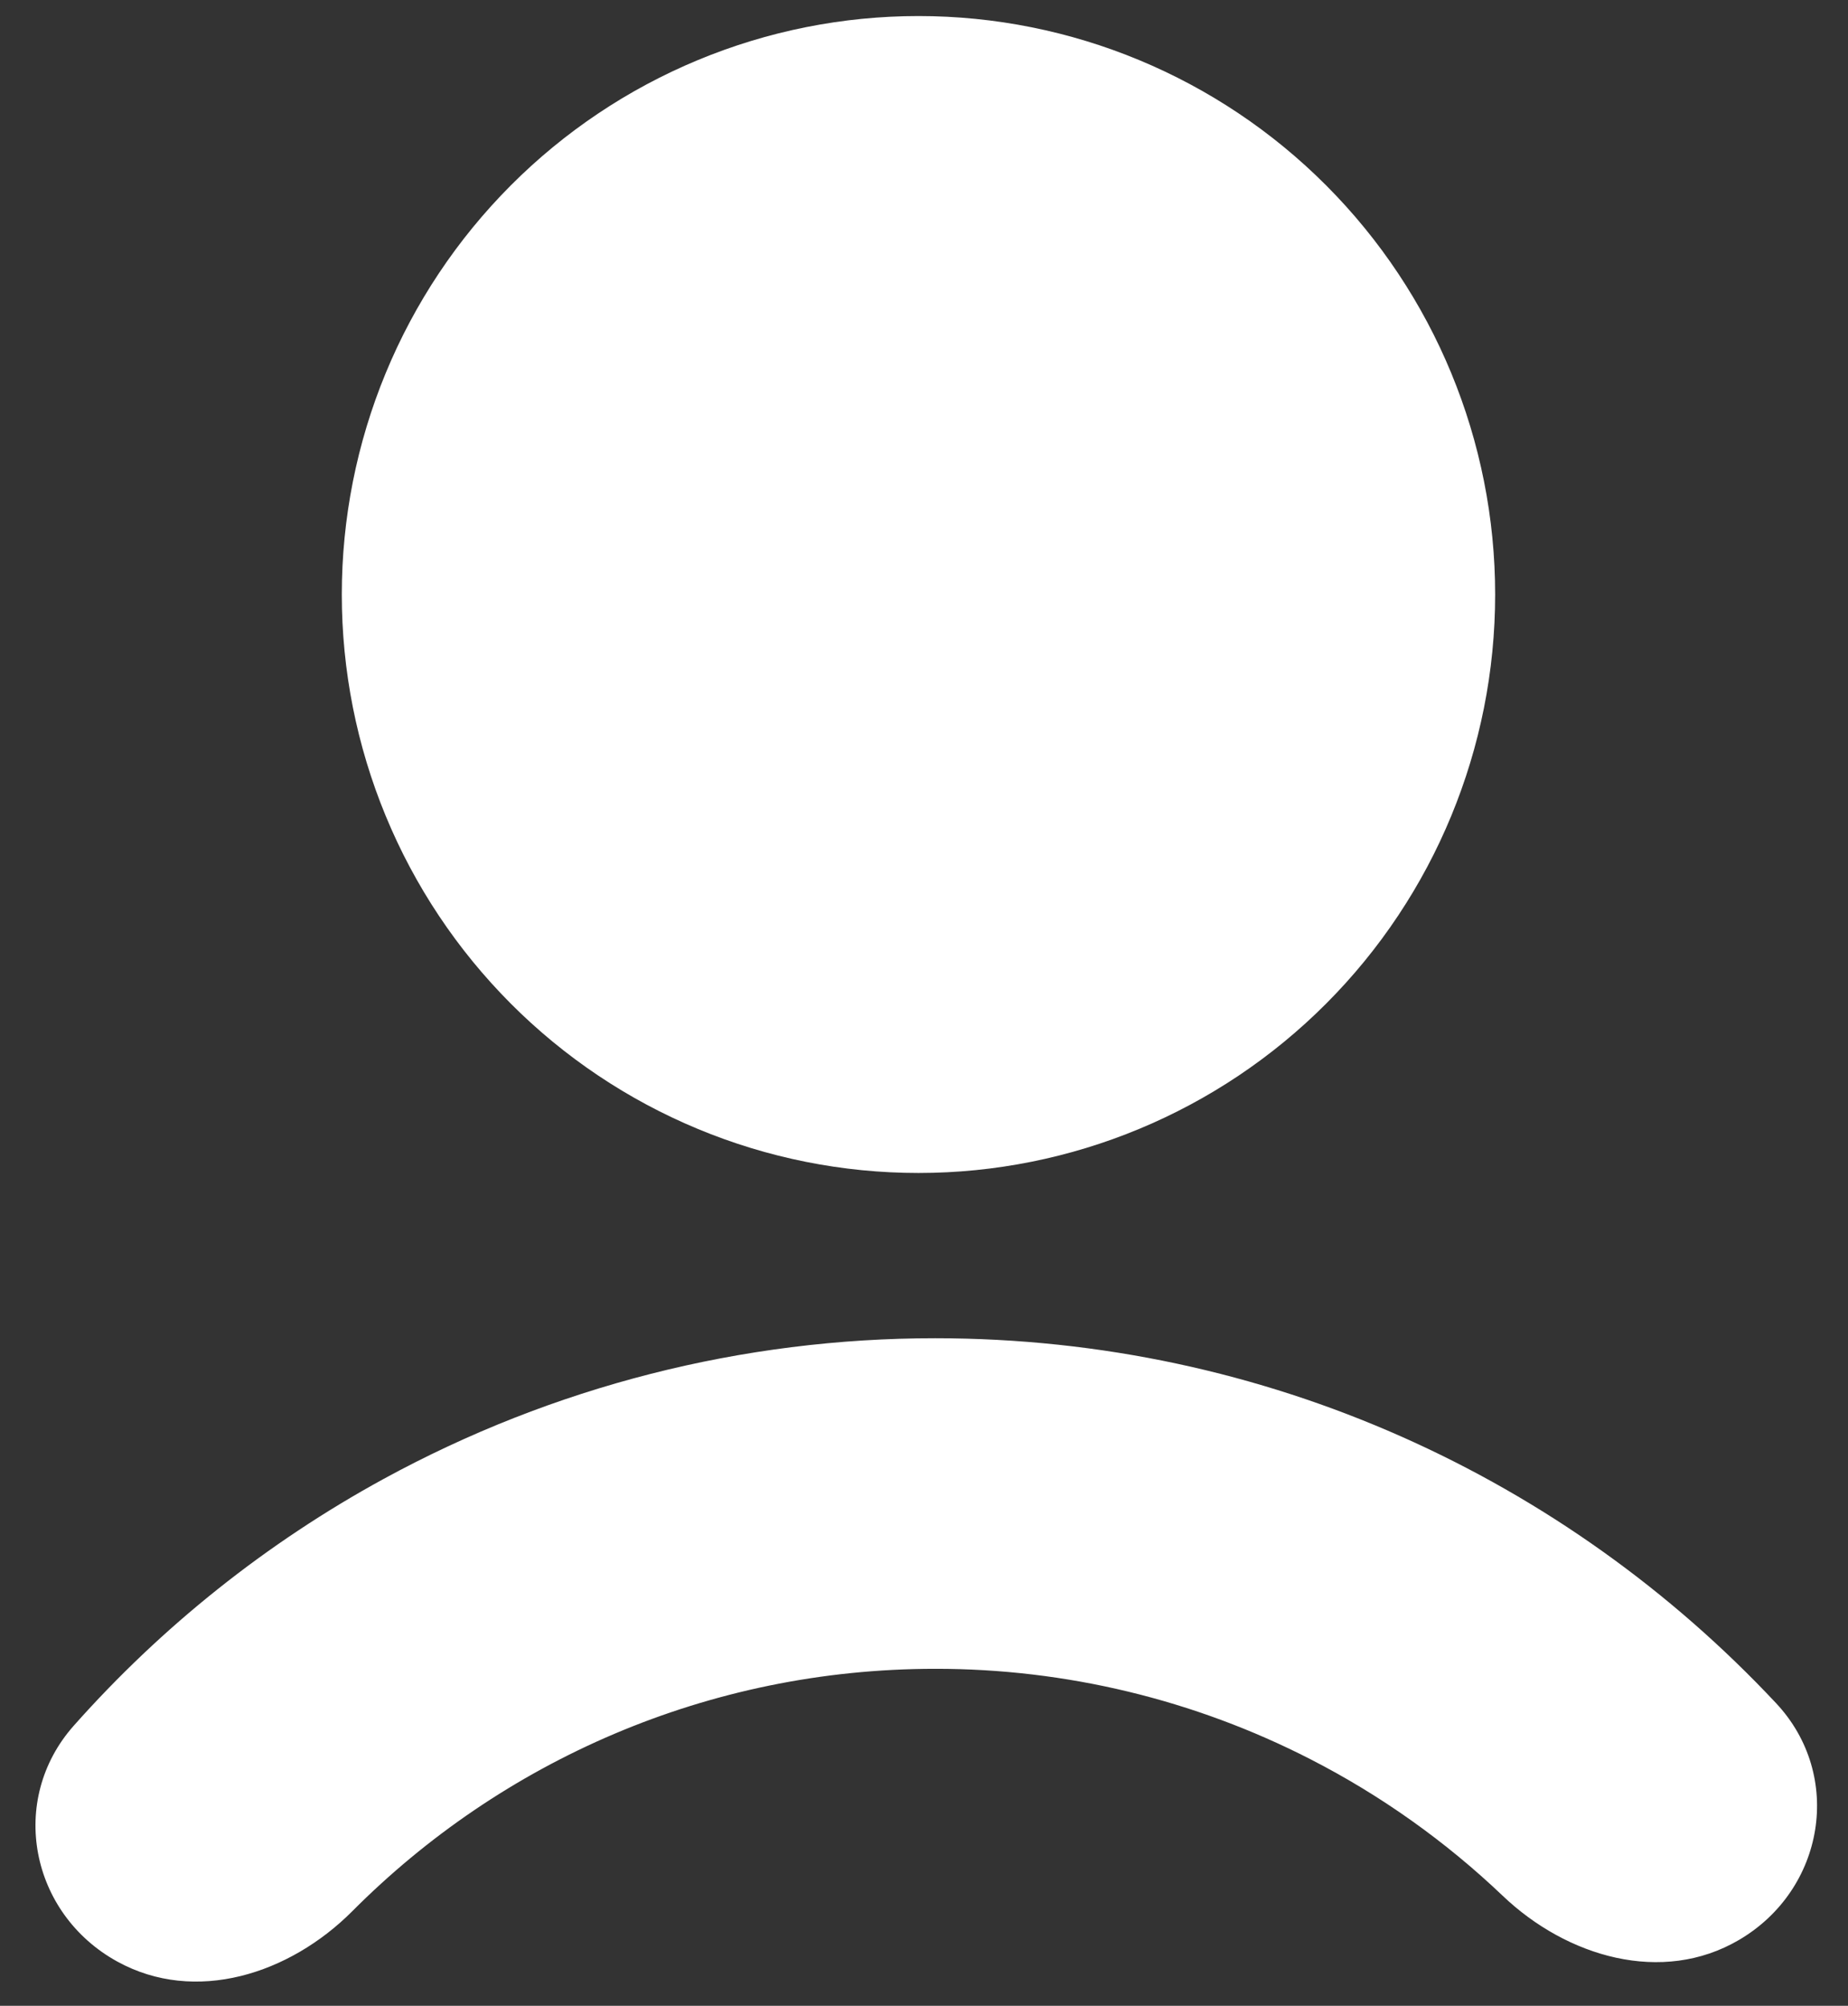
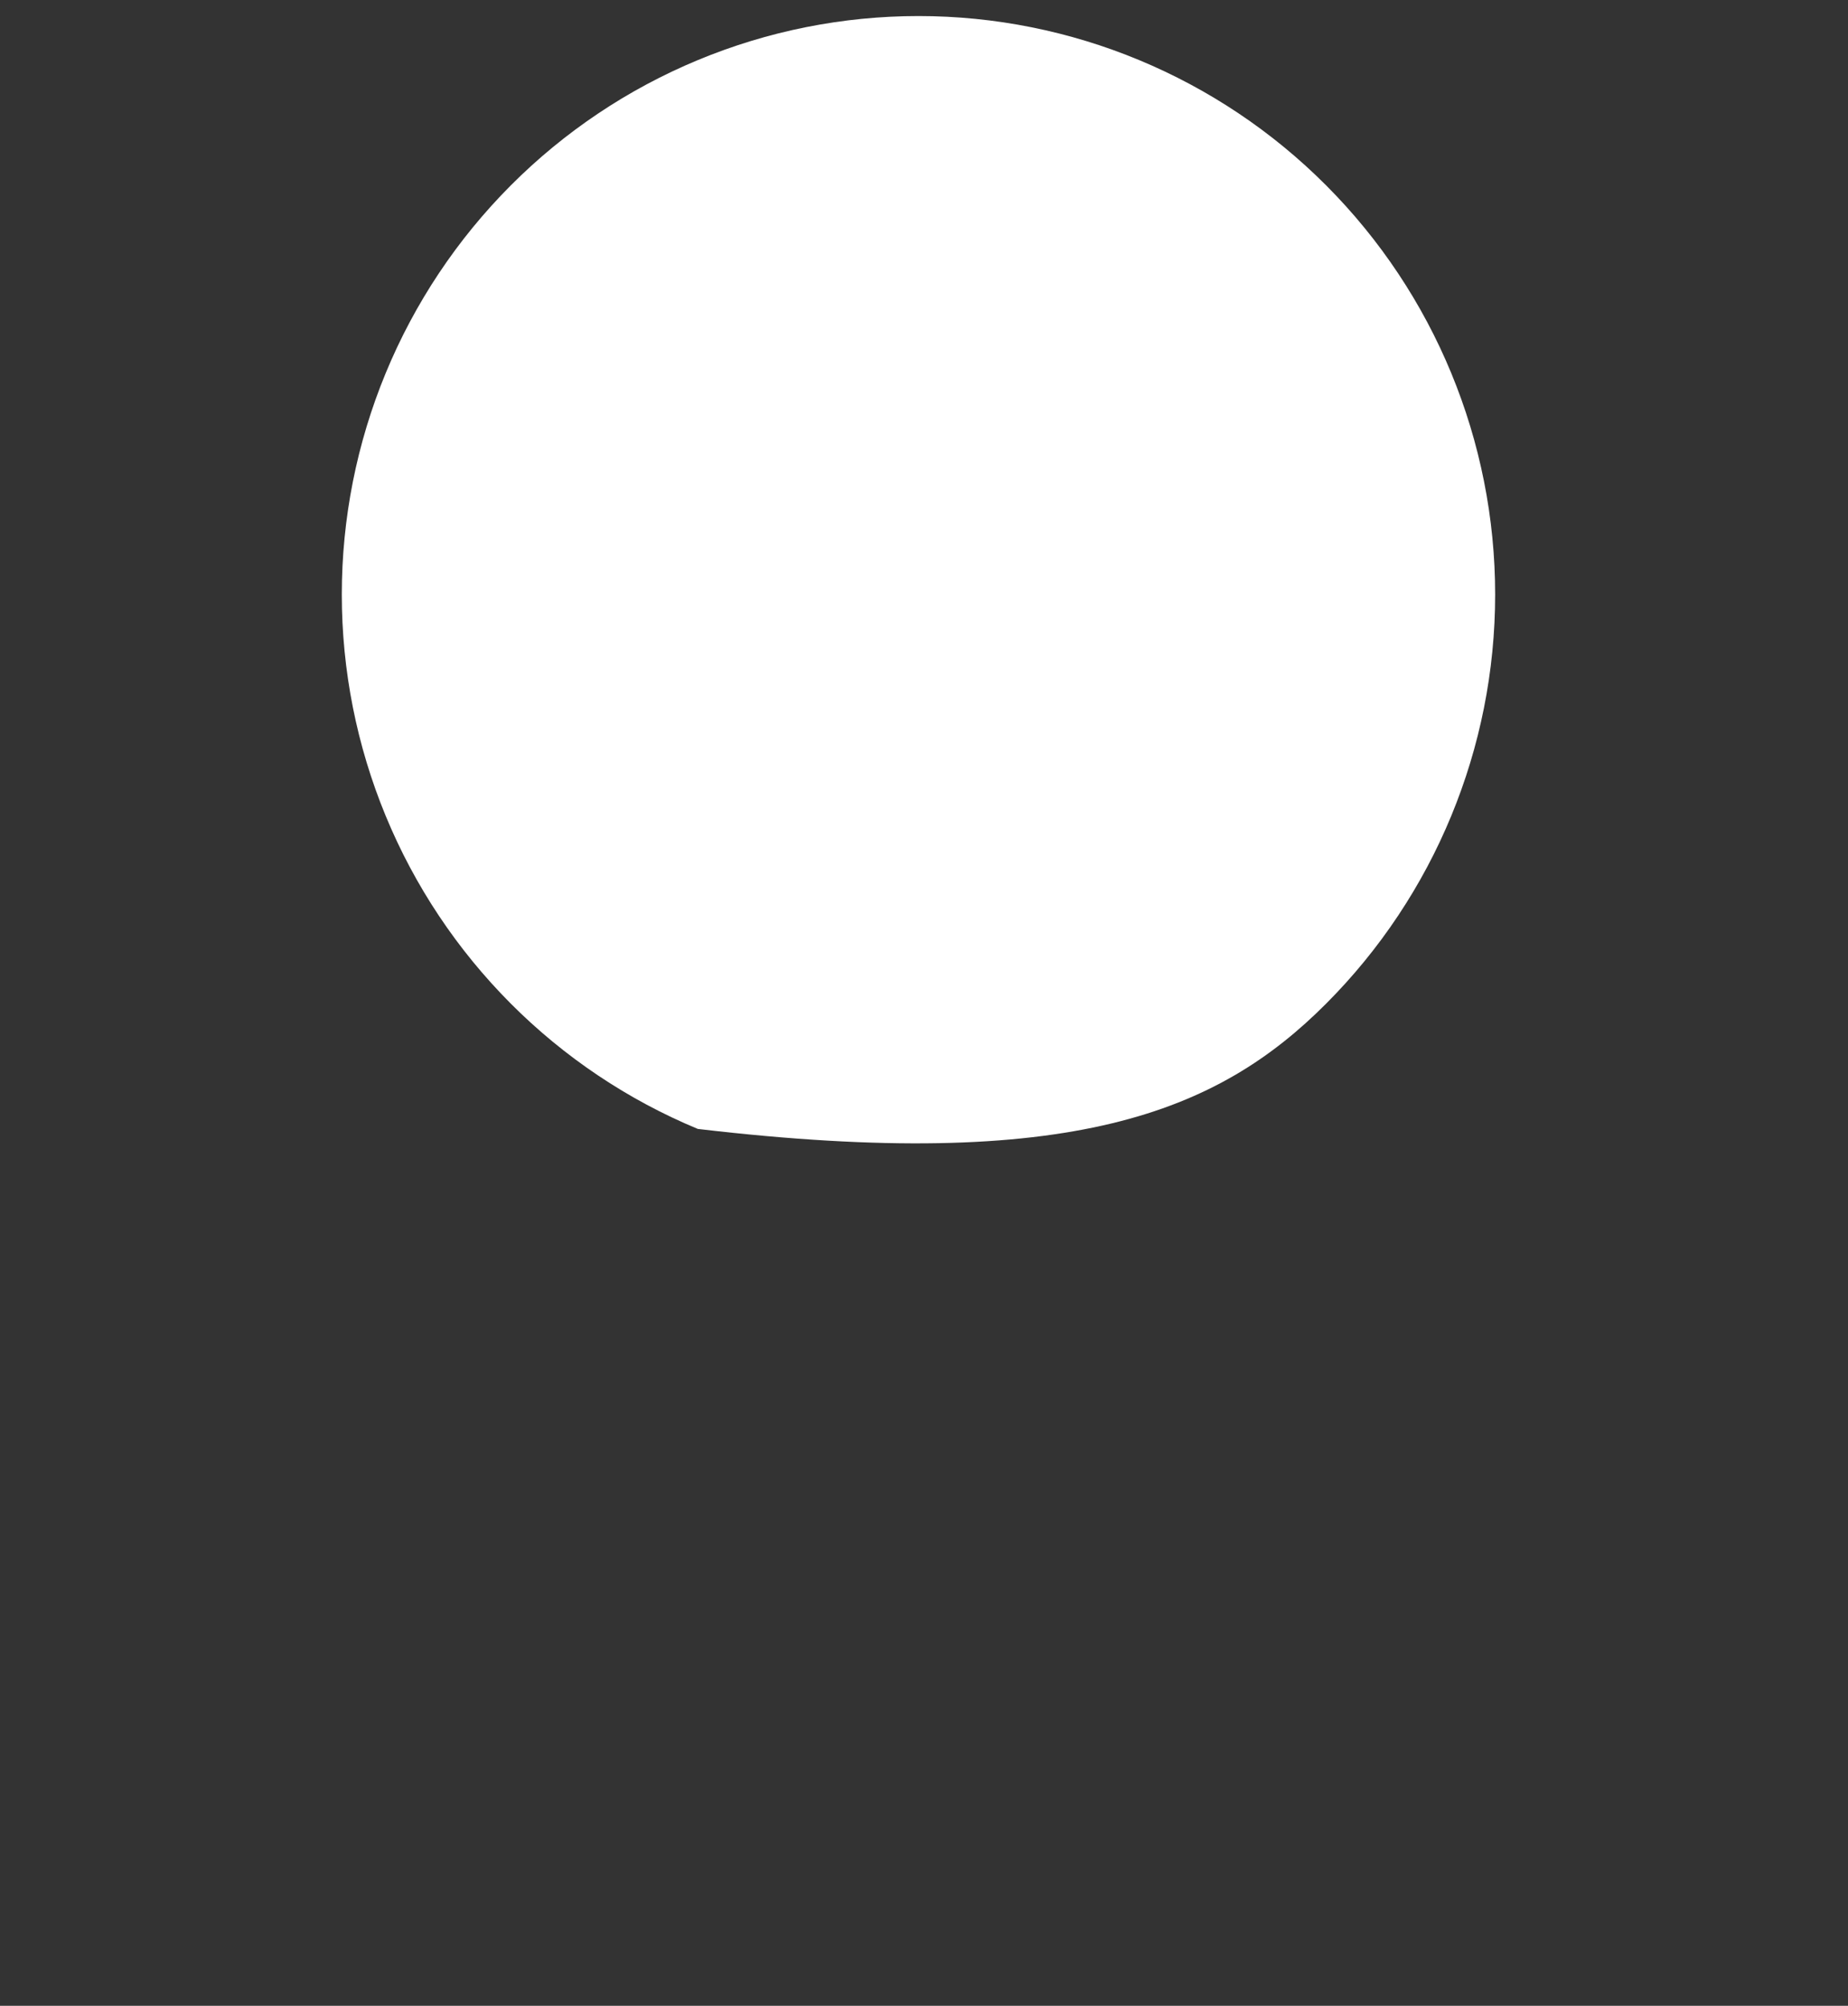
<svg xmlns="http://www.w3.org/2000/svg" width="47" height="51" viewBox="0 0 47 51" fill="none">
  <rect x="0" y="0" width="47" height="51" fill="#333333" stroke="none" />
-   <path d="M9.755 37.604C6.778 39.23 4.115 41.355 1.876 43.877C0.197 45.769 0.768 48.656 2.984 49.875C4.965 50.965 7.364 50.195 8.96 48.594C12.752 44.787 17.998 42.431 23.787 42.431C27.104 42.428 30.375 43.216 33.328 44.73C35.122 45.649 36.767 46.82 38.218 48.202C39.855 49.762 42.275 50.469 44.226 49.326C46.407 48.048 46.898 45.148 45.17 43.304C39.82 37.593 32.221 34.026 23.787 34.026C18.885 34.023 14.06 35.254 9.755 37.604Z" fill="white" />
-   <path d="M17.747 28.704C19.526 29.444 21.433 29.824 23.36 29.824C27.249 29.824 30.98 28.274 33.73 25.516C36.481 22.758 38.026 19.017 38.026 15.116C38.026 11.215 36.481 7.474 33.73 4.716C30.98 1.958 27.249 0.408 23.36 0.408C21.433 0.408 19.526 0.789 17.747 1.528C15.967 2.267 14.351 3.35 12.989 4.716C11.627 6.082 10.546 7.703 9.809 9.488C9.072 11.272 8.693 13.185 8.693 15.116C8.693 17.047 9.072 18.96 9.809 20.744C10.546 22.529 11.627 24.15 12.989 25.516C14.351 26.882 15.967 27.965 17.747 28.704Z" fill="white" />
+   <path d="M17.747 28.704C27.249 29.824 30.98 28.274 33.73 25.516C36.481 22.758 38.026 19.017 38.026 15.116C38.026 11.215 36.481 7.474 33.73 4.716C30.98 1.958 27.249 0.408 23.36 0.408C21.433 0.408 19.526 0.789 17.747 1.528C15.967 2.267 14.351 3.35 12.989 4.716C11.627 6.082 10.546 7.703 9.809 9.488C9.072 11.272 8.693 13.185 8.693 15.116C8.693 17.047 9.072 18.96 9.809 20.744C10.546 22.529 11.627 24.15 12.989 25.516C14.351 26.882 15.967 27.965 17.747 28.704Z" fill="white" />
</svg>